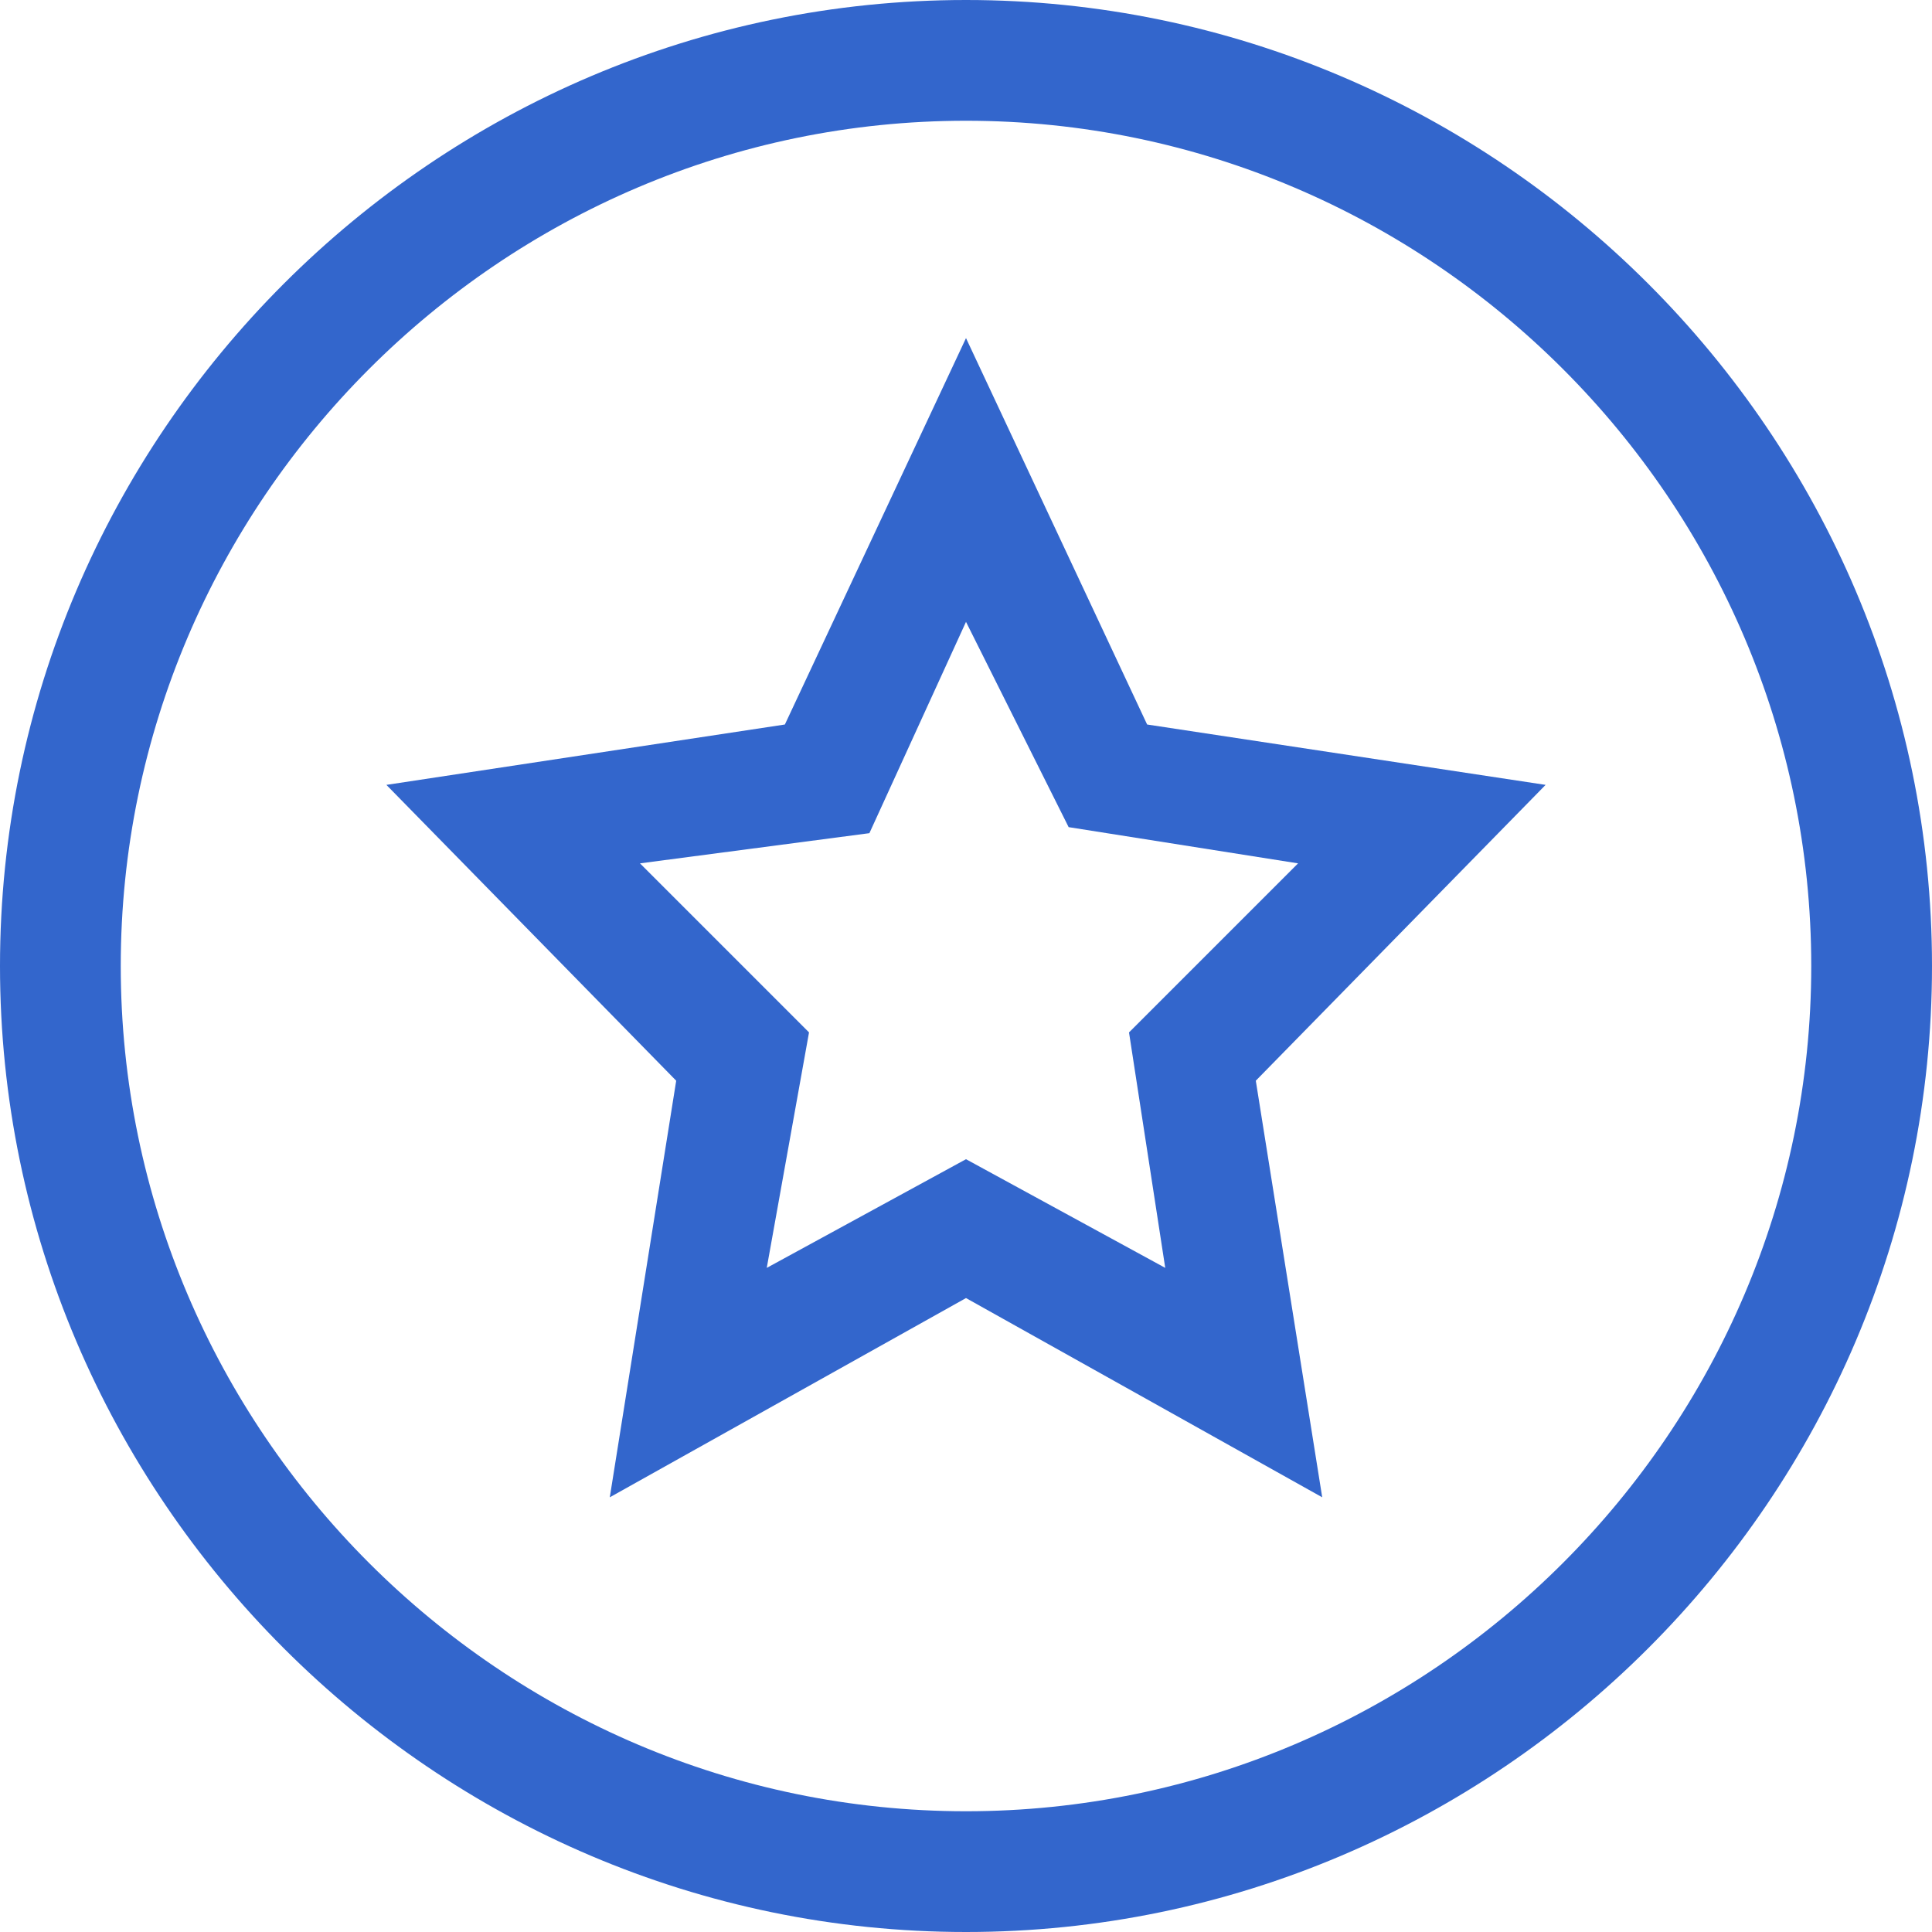
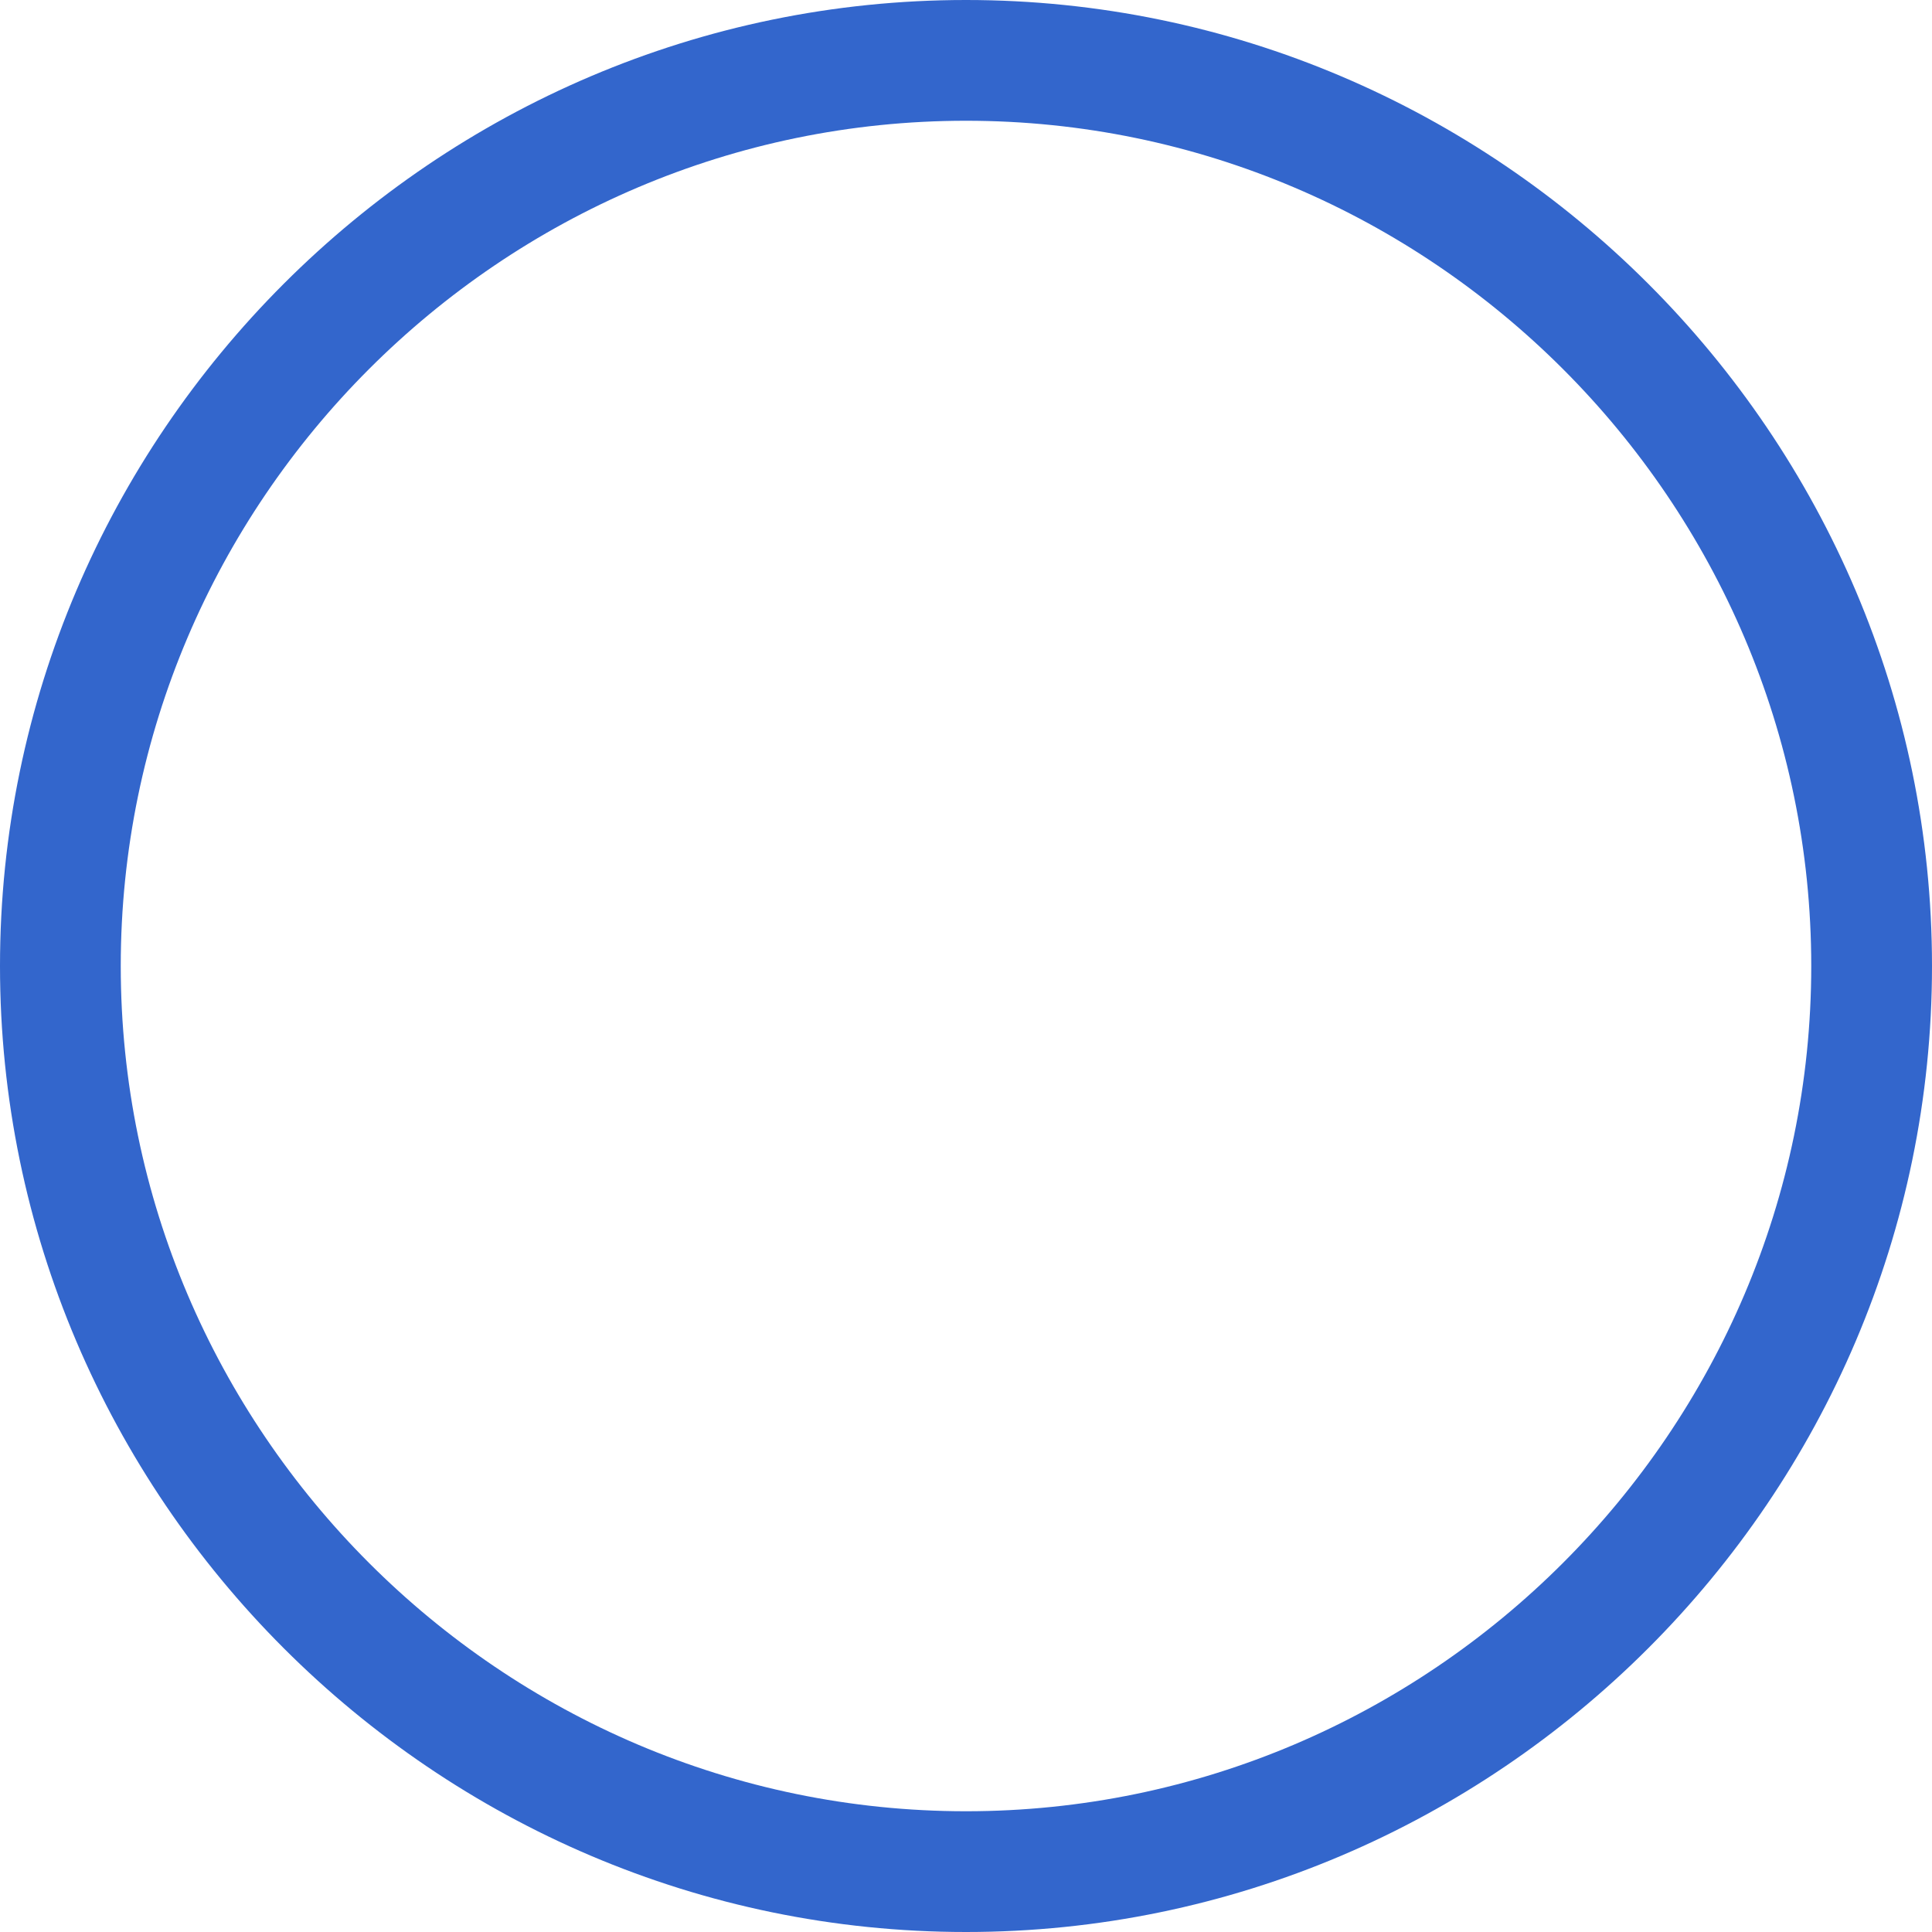
<svg xmlns="http://www.w3.org/2000/svg" version="1.1" id="Calque_1" x="0px" y="0px" viewBox="0 0 32 32" enable-background="new 0 0 32 32" xml:space="preserve">
  <g>
    <g id="_x38__2_">
      <g>
        <path fill="#3366CC" d="M16,0C7.2,0,0,7.2,0,16c0,8.8,7.2,16,16,16s16-7.2,16-16C32,7.2,24.8,0,16,0z M16,30C8.3,30,2,23.7,2,16     C2,8.3,8.3,2,16,2s14,6.3,14,14C30,23.7,23.7,30,16,30z" />
      </g>
    </g>
    <g>
-       <path fill="#3366CC" d="M21.9,24.8L16,21.5l-5.9,3.3l1.1-6.9l-4.8-4.9l6.6-1l3-6.4l3,6.4l6.6,1l-4.8,4.9L21.9,24.8z M10.6,14.3    l2.8,2.8L12.7,21l3.3-1.8l3.3,1.8l-0.6-3.9l2.8-2.8l-3.8-0.6L16,10.3l-1.6,3.5L10.6,14.3z" />
-     </g>
+       </g>
  </g>
</svg>